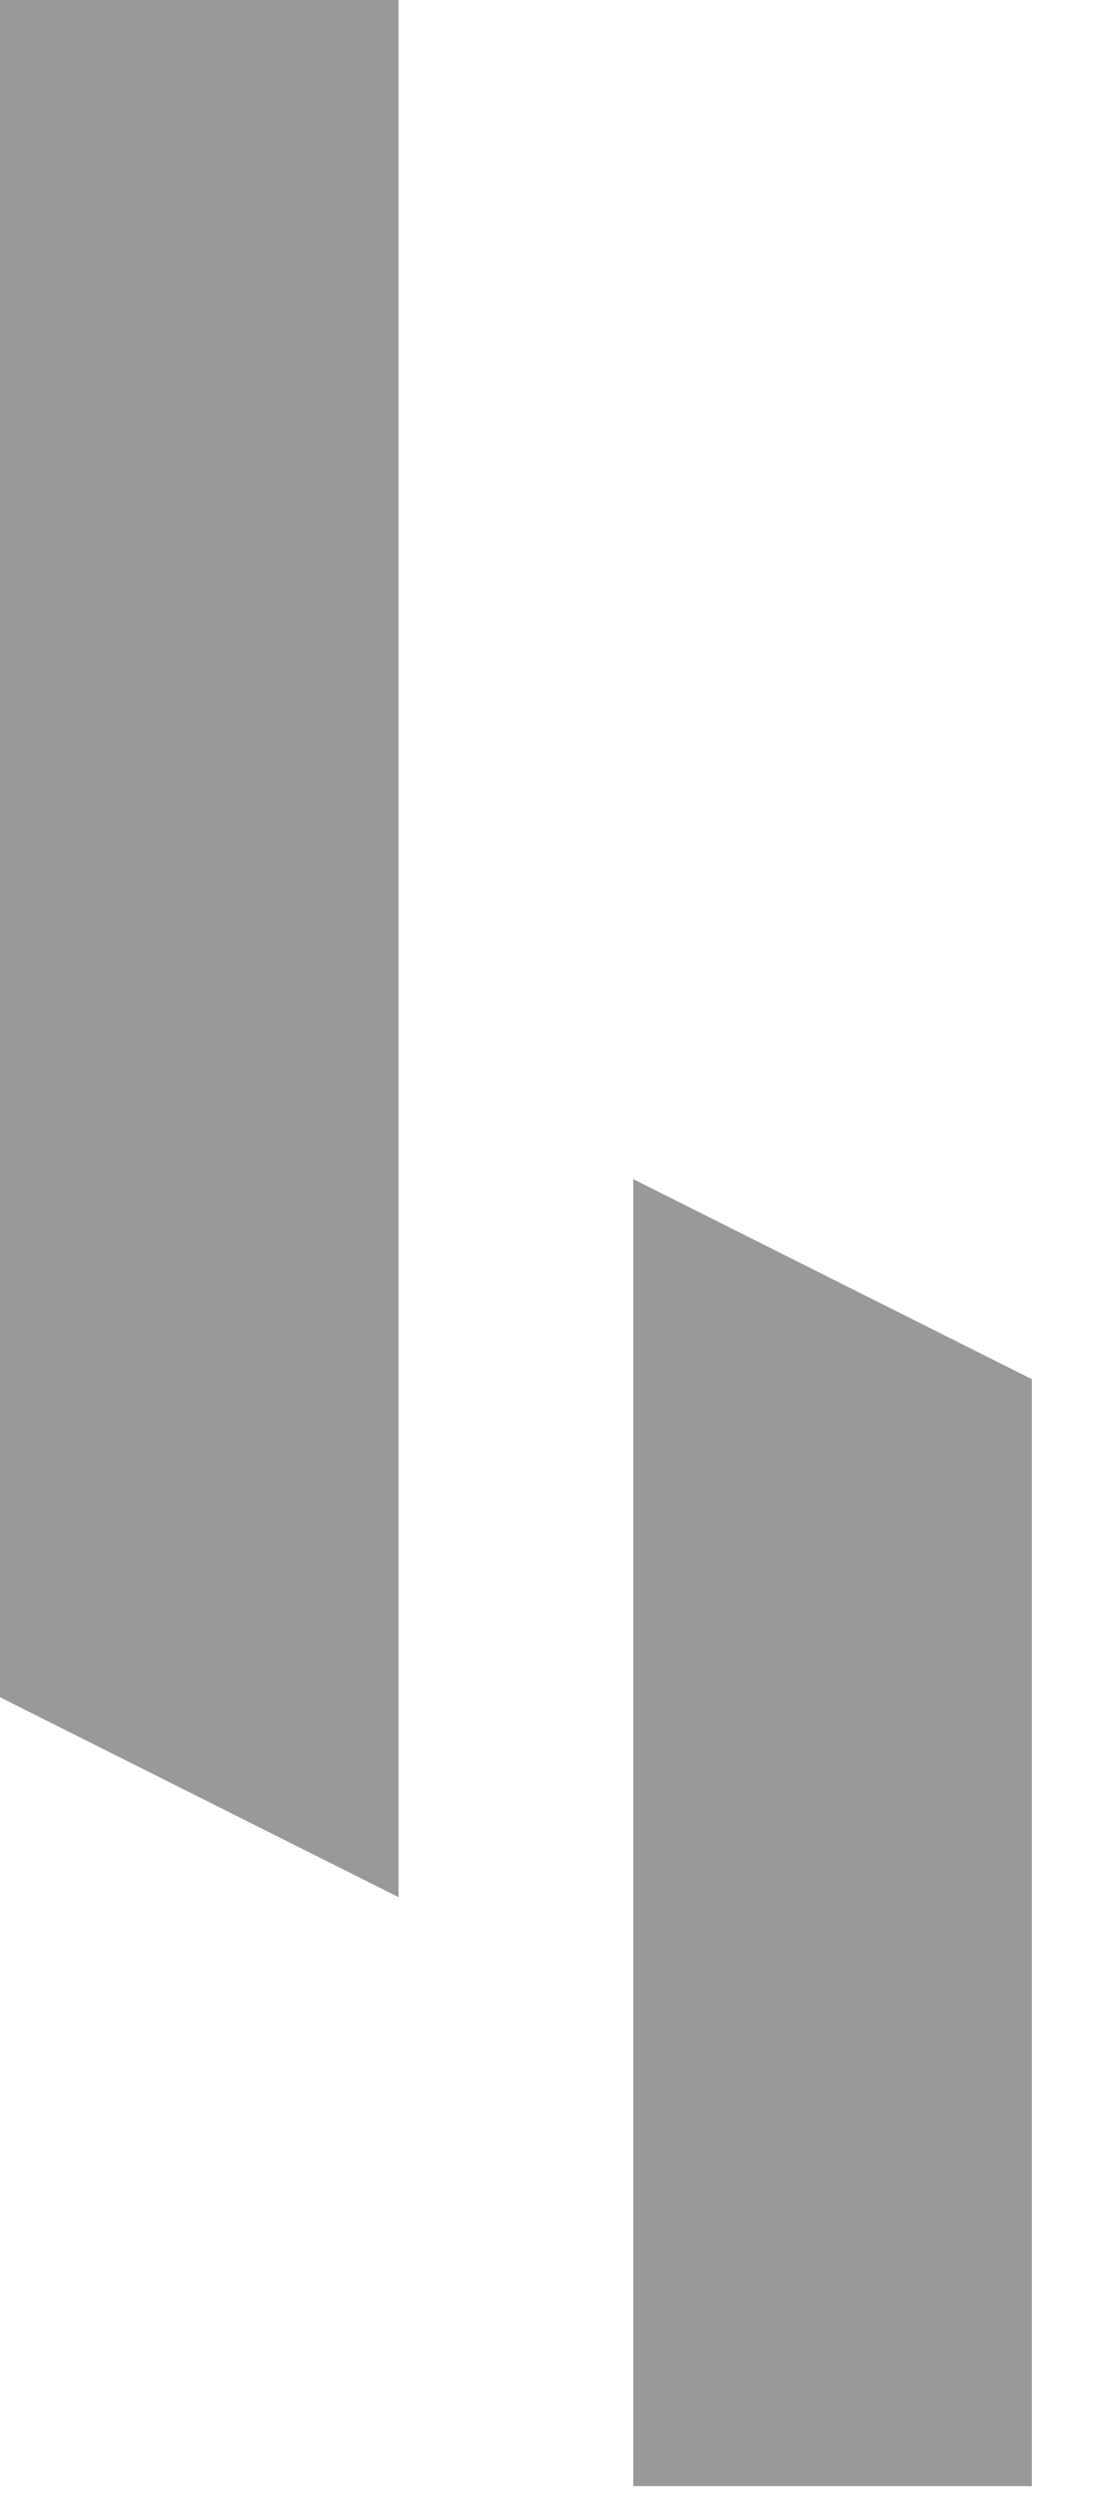
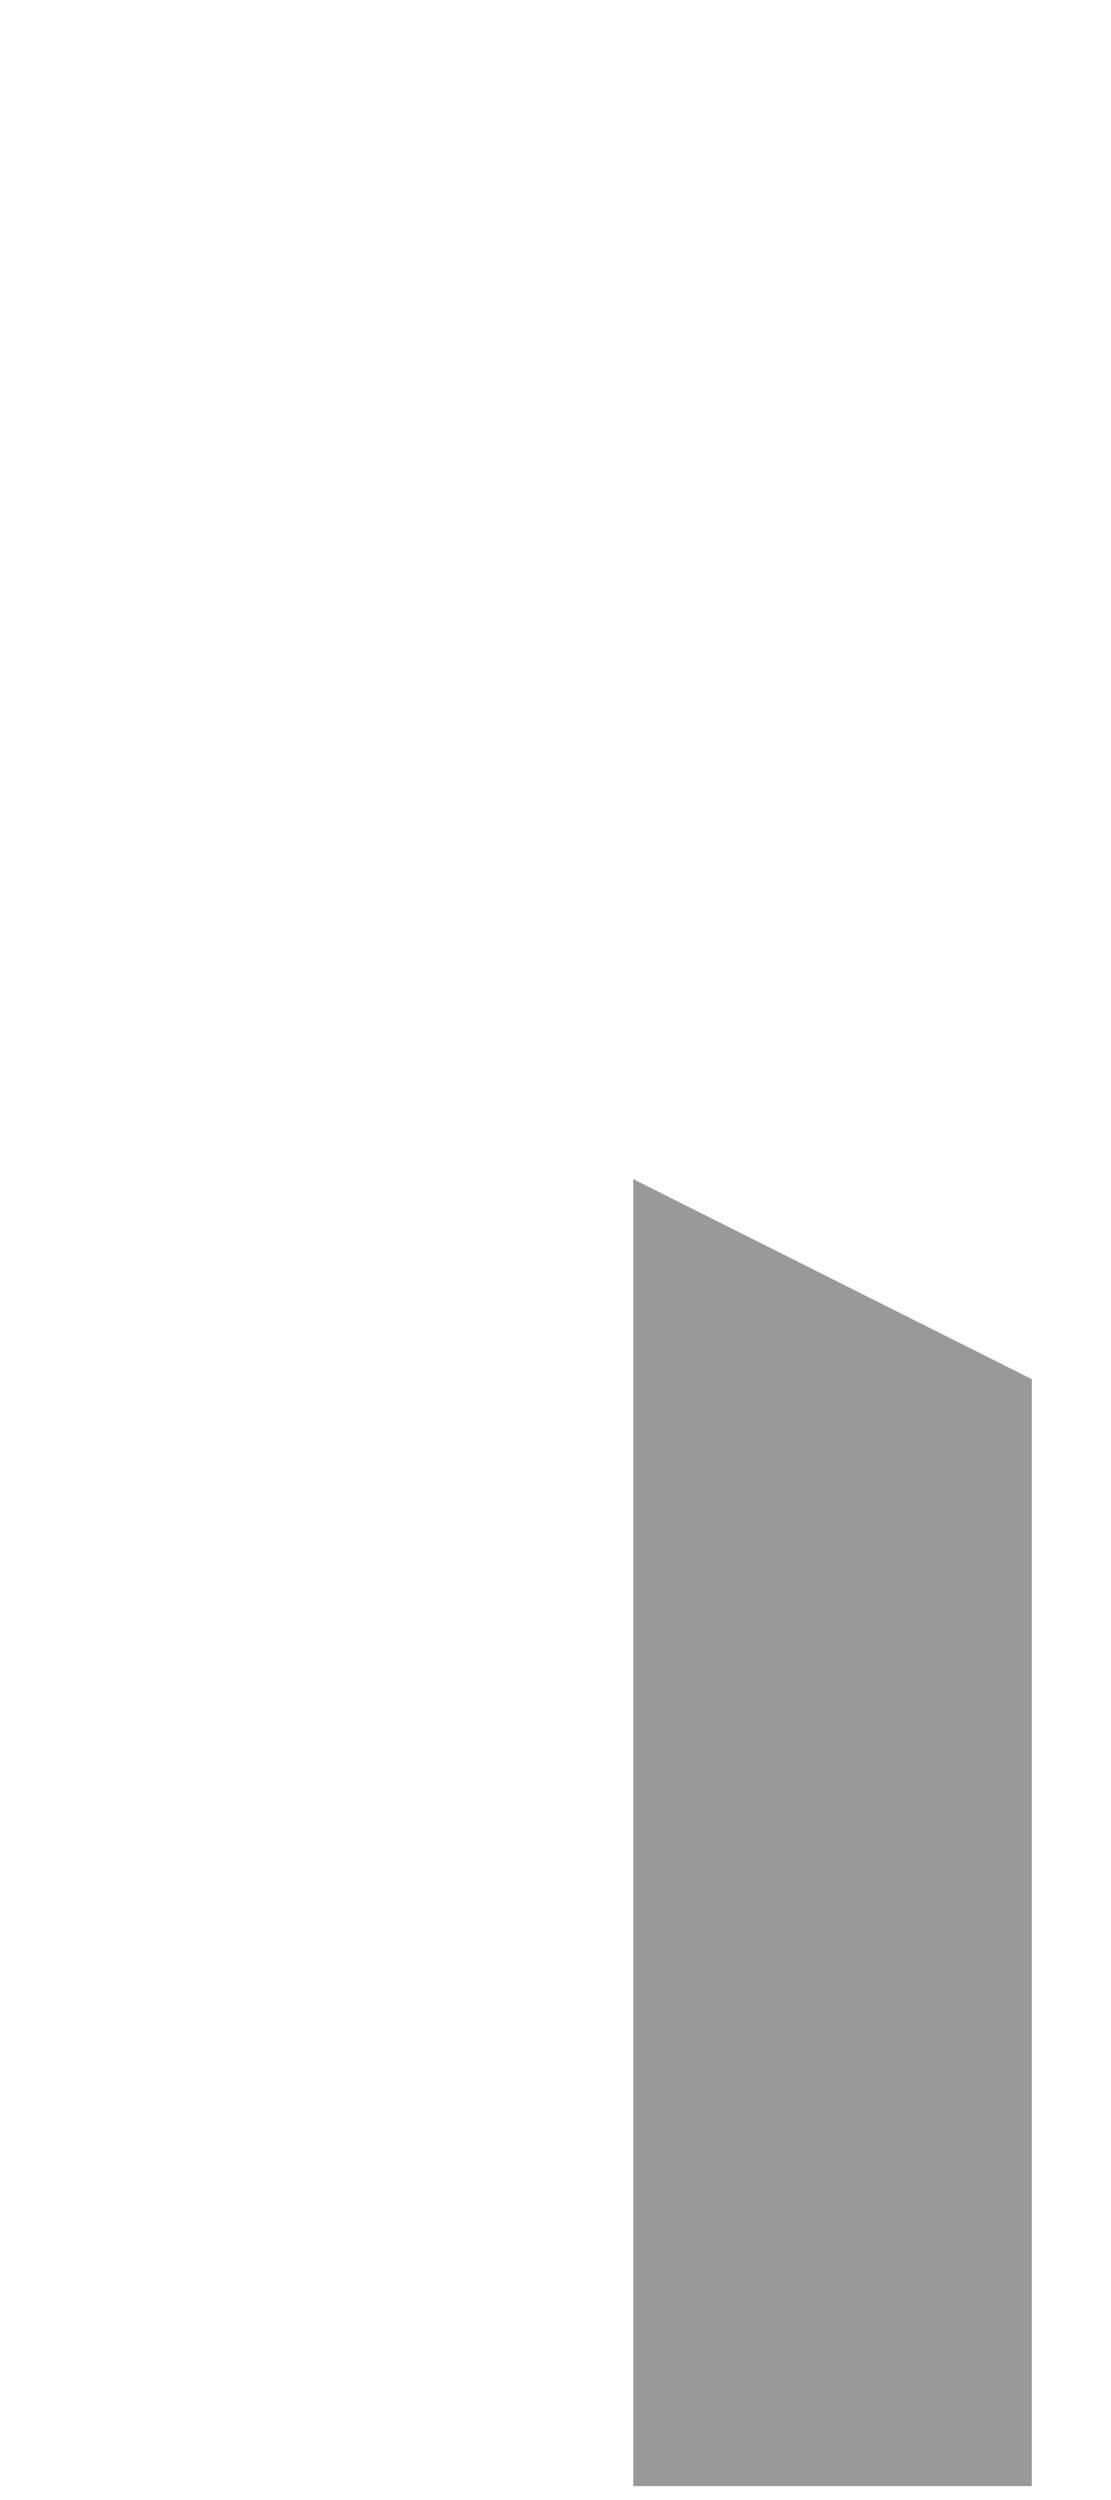
<svg xmlns="http://www.w3.org/2000/svg" width="8" height="18" viewBox="0 0 8 18" fill="none">
  <g clip-path="url(#clip0_2312_33764)">
-     <path d="M0 0V12.22L2.87 13.66V0H0Z" fill="#999999" />
    <path d="M7.43 17.9V9.93L4.56 8.49V17.9H7.43Z" fill="#999999" />
  </g>
  <defs>
    <clipPath id="clip0_2312_33764">
      <rect width="7.43" height="17.9" fill="white" />
    </clipPath>
  </defs>
</svg>